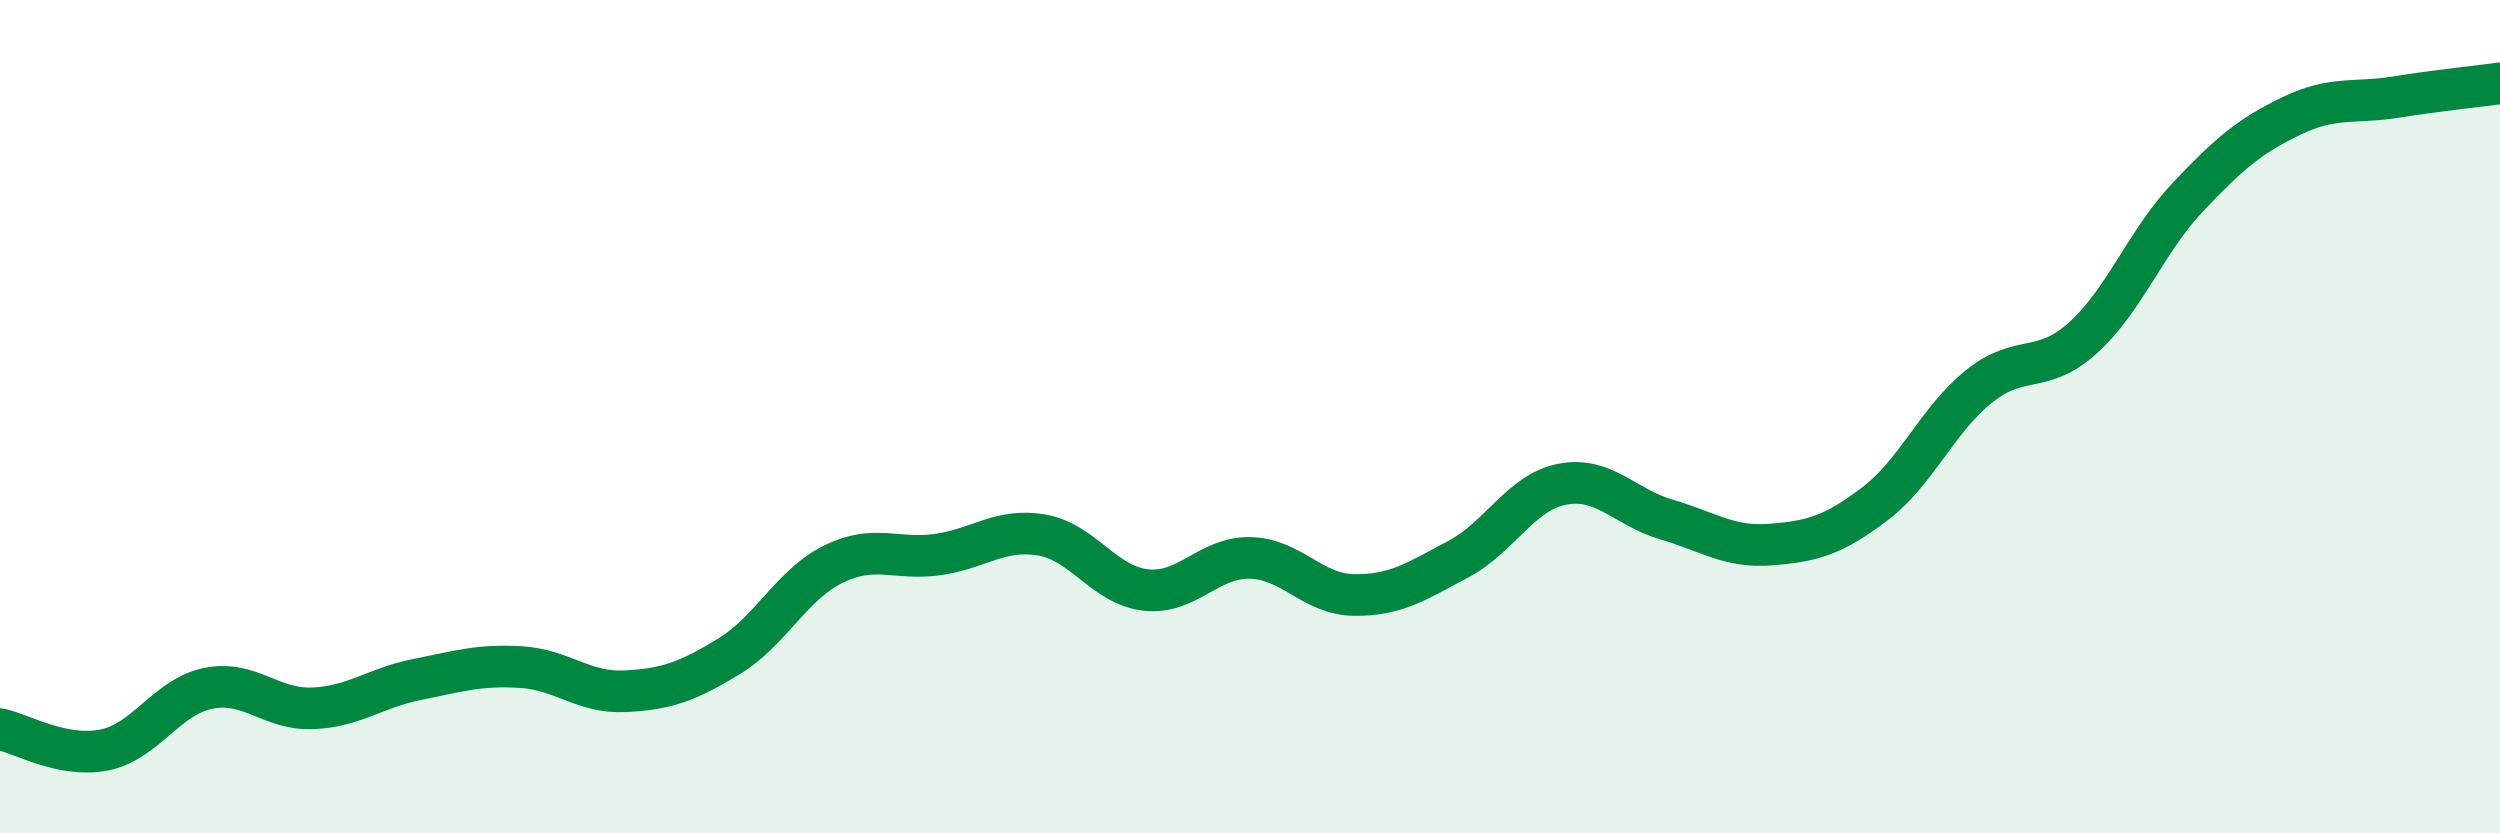
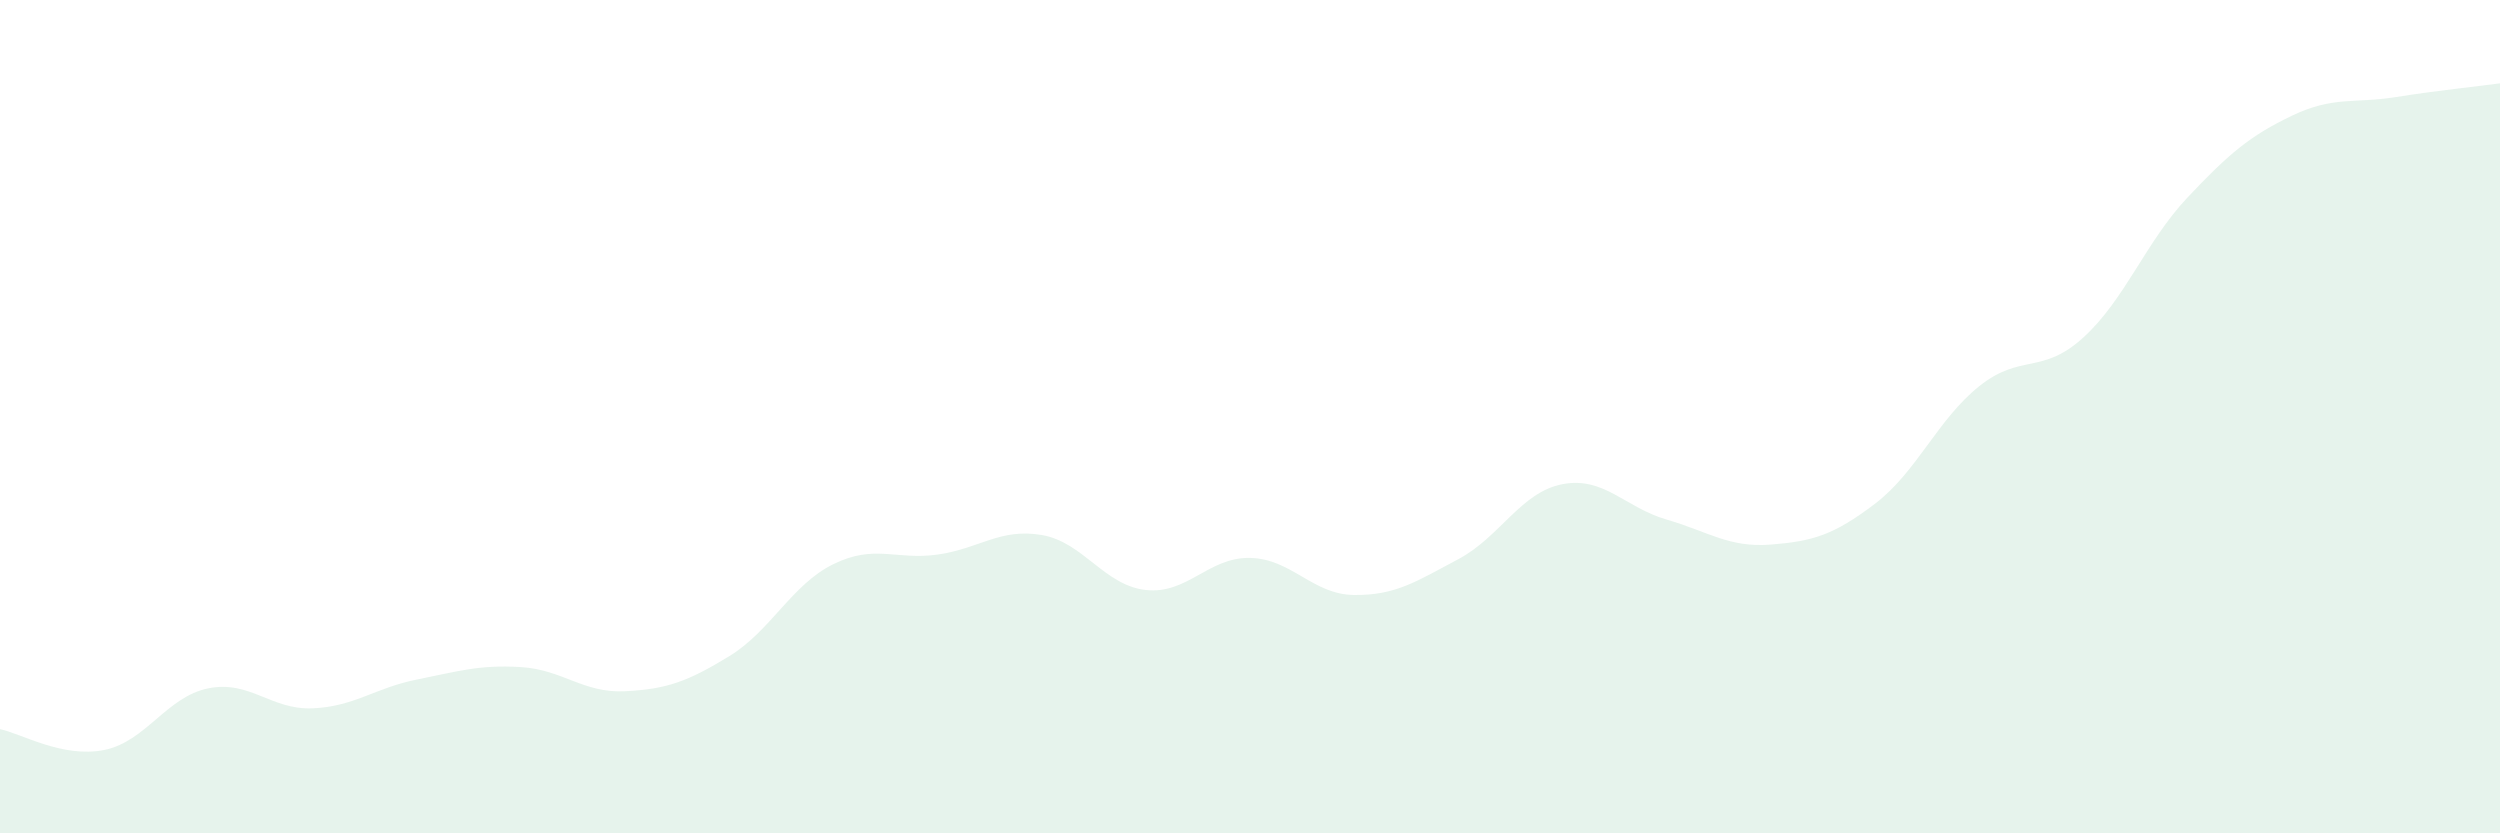
<svg xmlns="http://www.w3.org/2000/svg" width="60" height="20" viewBox="0 0 60 20">
  <path d="M 0,17.5 C 0.5,17.6 1.5,18.2 2.5,18 C 3.5,17.8 4,16.72 5,16.52 C 6,16.32 6.5,17.04 7.5,17 C 8.5,16.96 9,16.51 10,16.31 C 11,16.11 11.5,15.95 12.5,16.01 C 13.5,16.07 14,16.64 15,16.59 C 16,16.54 16.5,16.36 17.5,15.75 C 18.5,15.14 19,14.03 20,13.54 C 21,13.05 21.5,13.45 22.5,13.31 C 23.5,13.17 24,12.67 25,12.84 C 26,13.01 26.5,14.05 27.5,14.16 C 28.5,14.27 29,13.37 30,13.39 C 31,13.41 31.5,14.27 32.5,14.28 C 33.5,14.29 34,13.95 35,13.42 C 36,12.89 36.5,11.81 37.5,11.62 C 38.5,11.43 39,12.18 40,12.47 C 41,12.76 41.5,13.15 42.5,13.07 C 43.5,12.99 44,12.85 45,12.09 C 46,11.33 46.5,10.07 47.5,9.27 C 48.5,8.47 49,9.01 50,8.1 C 51,7.19 51.5,5.8 52.5,4.74 C 53.5,3.68 54,3.26 55,2.78 C 56,2.3 56.5,2.49 57.5,2.33 C 58.5,2.17 59.5,2.07 60,2L60 20L0 20Z" fill="#008740" opacity="0.1" stroke-linecap="round" stroke-linejoin="round" />
-   <path d="M 0,17.5 C 0.5,17.6 1.5,18.2 2.5,18 C 3.5,17.8 4,16.72 5,16.52 C 6,16.32 6.5,17.04 7.5,17 C 8.5,16.96 9,16.51 10,16.31 C 11,16.11 11.5,15.95 12.5,16.01 C 13.5,16.07 14,16.64 15,16.59 C 16,16.54 16.5,16.36 17.5,15.75 C 18.5,15.14 19,14.03 20,13.54 C 21,13.05 21.5,13.45 22.5,13.31 C 23.5,13.17 24,12.67 25,12.84 C 26,13.01 26.5,14.05 27.5,14.16 C 28.5,14.27 29,13.37 30,13.39 C 31,13.41 31.5,14.27 32.5,14.28 C 33.5,14.29 34,13.95 35,13.42 C 36,12.89 36.5,11.81 37.5,11.62 C 38.5,11.43 39,12.18 40,12.47 C 41,12.76 41.5,13.15 42.5,13.07 C 43.5,12.99 44,12.85 45,12.09 C 46,11.33 46.5,10.07 47.5,9.27 C 48.5,8.47 49,9.01 50,8.1 C 51,7.19 51.5,5.8 52.5,4.74 C 53.5,3.68 54,3.26 55,2.78 C 56,2.3 56.5,2.49 57.5,2.33 C 58.5,2.17 59.5,2.07 60,2" stroke="#008740" stroke-width="1" fill="none" stroke-linecap="round" stroke-linejoin="round" />
</svg>